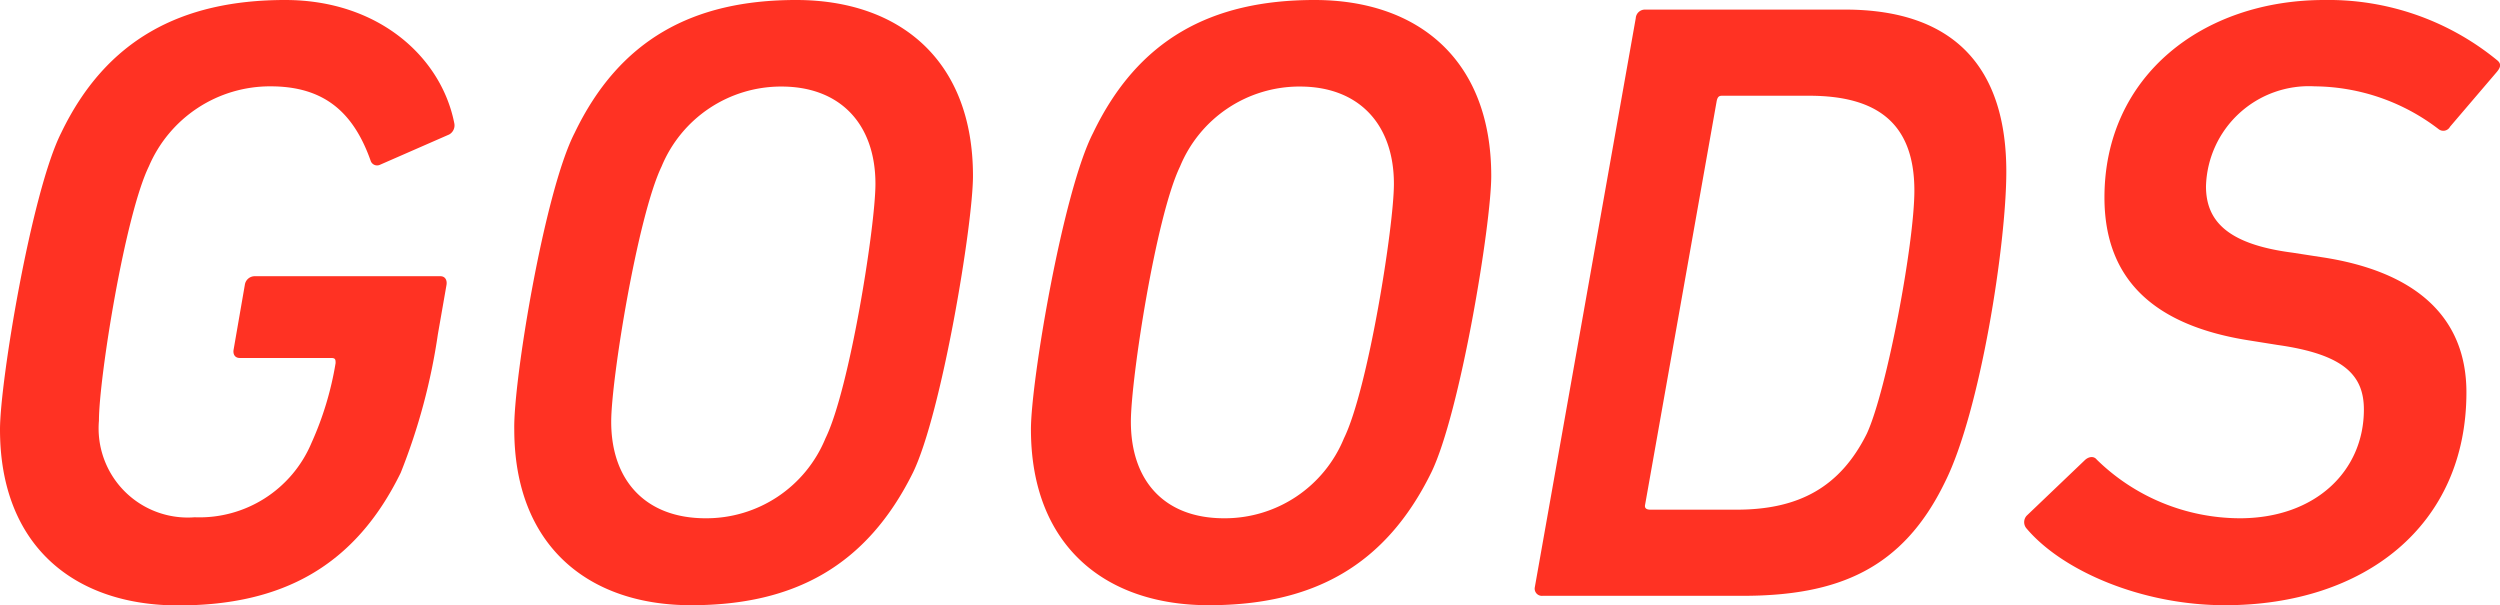
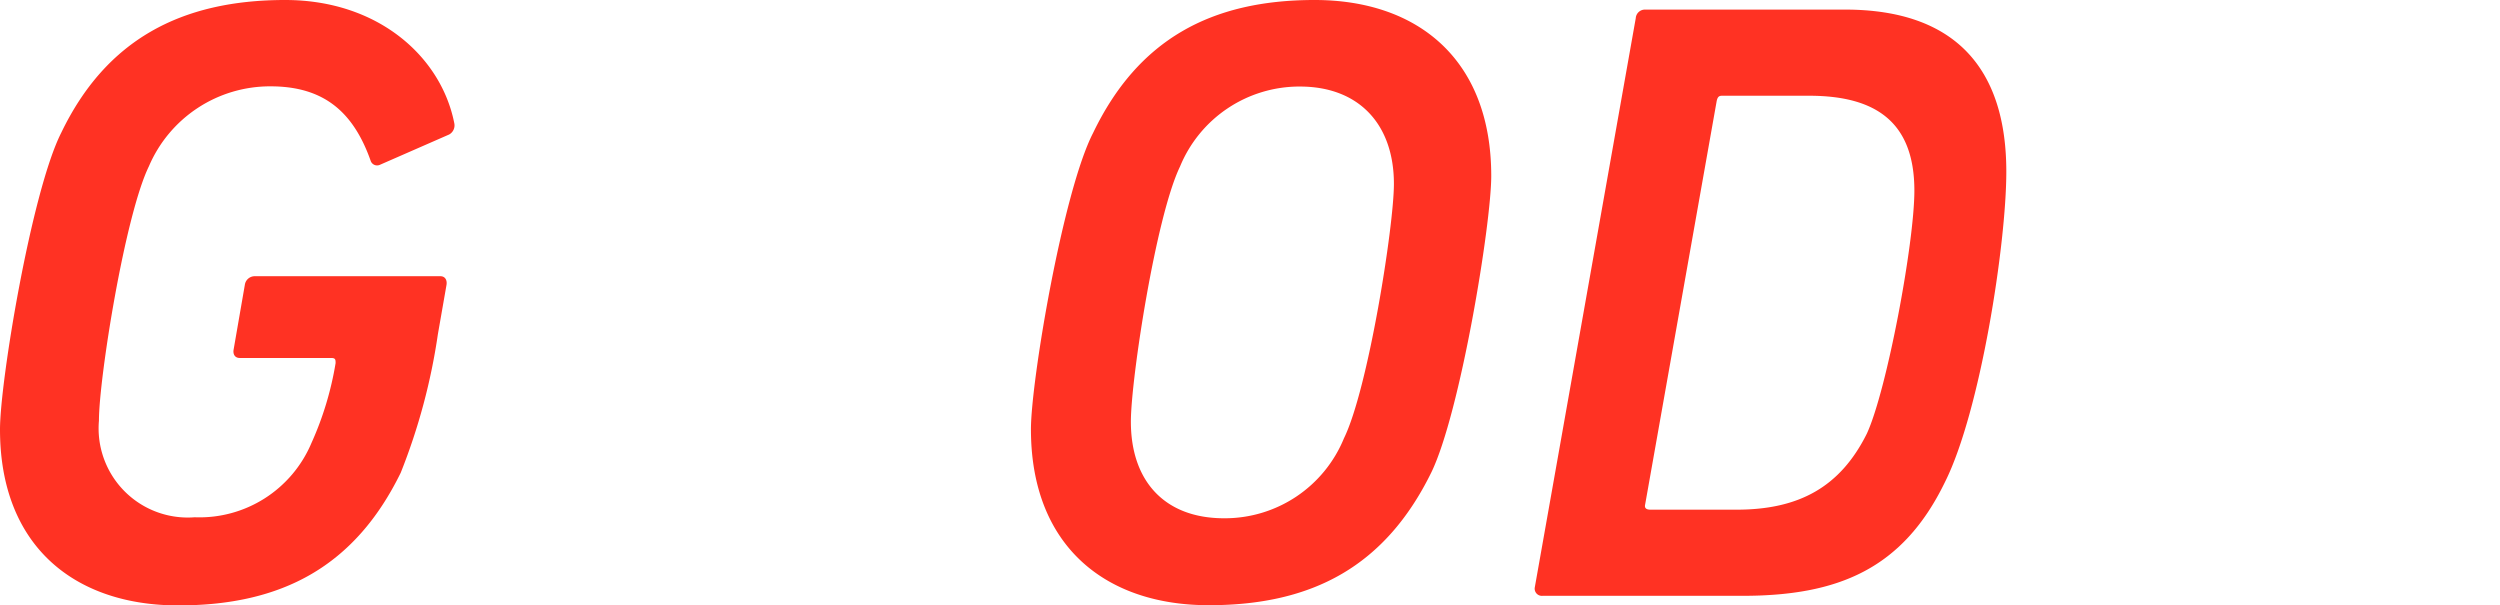
<svg xmlns="http://www.w3.org/2000/svg" width="125.08" height="30.28" viewBox="0 0 125.08 30.28">
  <path d="M5.48,13.07c2.24-4.66,6-6.65,11.21-6.65,4.66,0,7.81,2.85,8.46,6.17a.52.52,0,0,1-.26.56l-3.45,1.51a.34.34,0,0,1-.48-.21c-.86-2.42-2.33-3.71-5-3.71a6.59,6.59,0,0,0-6.09,4c-1.2,2.46-2.5,10.61-2.5,12.73a4.46,4.46,0,0,0,4.79,4.83A6.08,6.08,0,0,0,18,28.59a16,16,0,0,0,1.21-4c0-.17,0-.26-.22-.26H14.41c-.22,0-.35-.17-.3-.43l.56-3.23a.5.5,0,0,1,.47-.43h9.32c.21,0,.34.17.3.43l-.43,2.46a30.6,30.6,0,0,1-1.86,6.94c-2.28,4.66-5.91,6.64-11.13,6.64s-8.92-3-8.92-8.8C2.42,25.49,4,16,5.48,13.07Z" transform="translate(-2.42 -6.42)" fill="#ff3223" />
-   <path d="M31.17,13.07c2.24-4.66,5.91-6.65,11.08-6.65s8.85,3,8.85,8.8c0,2.42-1.56,11.86-3,14.84C45.79,34.72,42.17,36.7,37,36.7s-8.85-3-8.85-8.8C28.1,25.49,29.66,16,31.17,13.07Zm6.55,19.28a6.44,6.44,0,0,0,6-4c1.21-2.46,2.5-10.62,2.5-12.73,0-3-1.77-4.87-4.7-4.87a6.47,6.47,0,0,0-6,4C34.32,17.25,33,25.4,33,27.52,33,30.49,34.75,32.35,37.72,32.35Z" transform="translate(-2.42 -6.42)" fill="#ff3223" />
  <path d="M57.11,13.07C59.35,8.41,63,6.42,68.19,6.42s8.84,3,8.84,8.8c0,2.42-1.55,11.86-3,14.84-2.29,4.66-5.91,6.64-11.13,6.64S54,33.69,54,27.9C54,25.49,55.6,16,57.11,13.07Zm6.55,19.28a6.44,6.44,0,0,0,6-4c1.21-2.46,2.5-10.62,2.5-12.73,0-3-1.77-4.87-4.7-4.87a6.46,6.46,0,0,0-6,4C60.25,17.25,59,25.4,59,27.52,59,30.49,60.69,32.35,63.66,32.35Z" transform="translate(-2.42 -6.42)" fill="#ff3223" />
  <path d="M84.26,7.33a.46.46,0,0,1,.47-.43h10c5.56,0,8.07,3,8.07,8.11,0,3.62-1.3,12-3.07,15.53-2.11,4.35-5.35,5.69-10.13,5.69h-10a.36.36,0,0,1-.39-.43ZM85,31.92h4.31c3.11,0,5.18-1.13,6.51-3.8,1-2.16,2.38-9.53,2.38-12.16,0-3.41-1.9-4.75-5.27-4.75H88.57c-.17,0-.22.09-.26.26L84.73,31.66C84.69,31.83,84.77,31.92,85,31.92Z" transform="translate(-2.42 -6.42)" fill="#ff3223" />
-   <path d="M103.82,32.87a.48.48,0,0,1,0-.65l2.89-2.76c.22-.22.48-.22.61-.05a10.27,10.27,0,0,0,7.16,2.94c3.79,0,6.21-2.37,6.21-5.44,0-1.72-1-2.76-4.31-3.23L115,23.46c-4.74-.73-7.29-3-7.29-7.16,0-6.08,4.92-9.88,11-9.88a13.31,13.31,0,0,1,8.63,3c.22.17.22.34,0,.6L125,12.76a.38.38,0,0,1-.56.13,10.32,10.32,0,0,0-6.21-2.15,5.15,5.15,0,0,0-5.44,5c0,1.68,1,2.89,4.32,3.32l1.42.22c4.66.69,7.29,2.93,7.29,6.77,0,6.69-5.13,10.65-12.08,10.65C109.6,36.7,105.63,35,103.82,32.87Z" transform="translate(-2.42 -6.42)" fill="#ff3223" />
</svg>